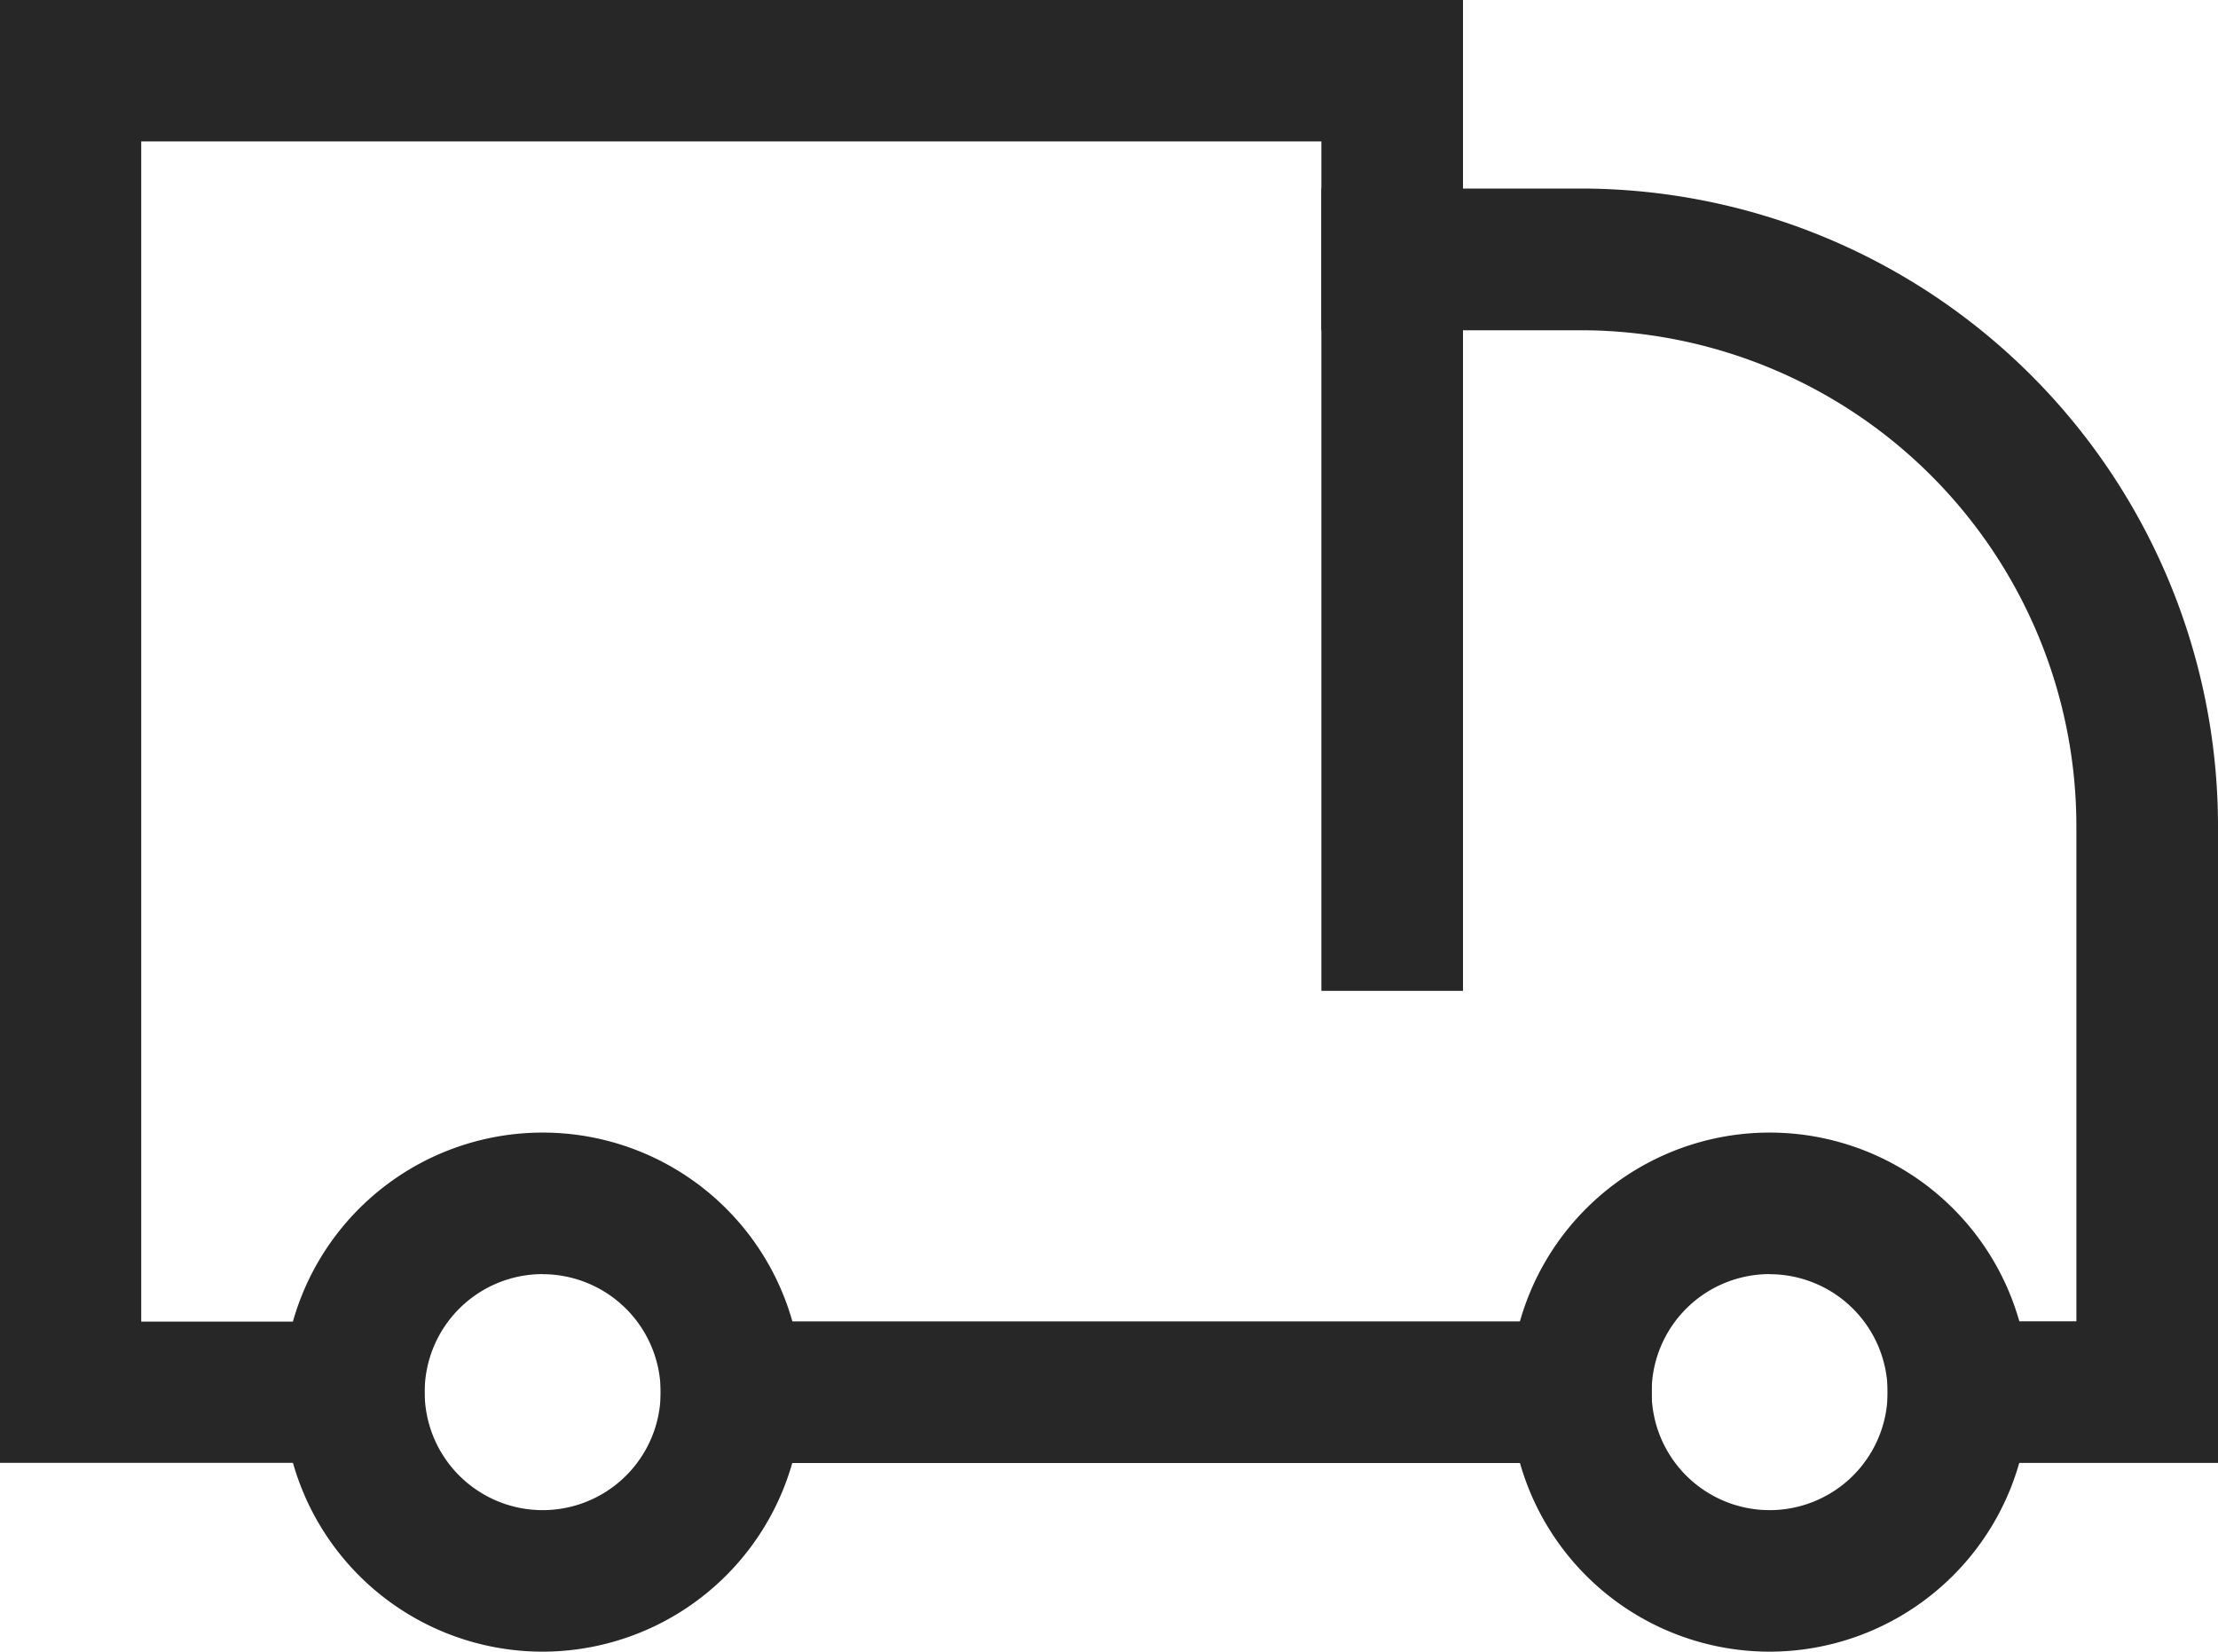
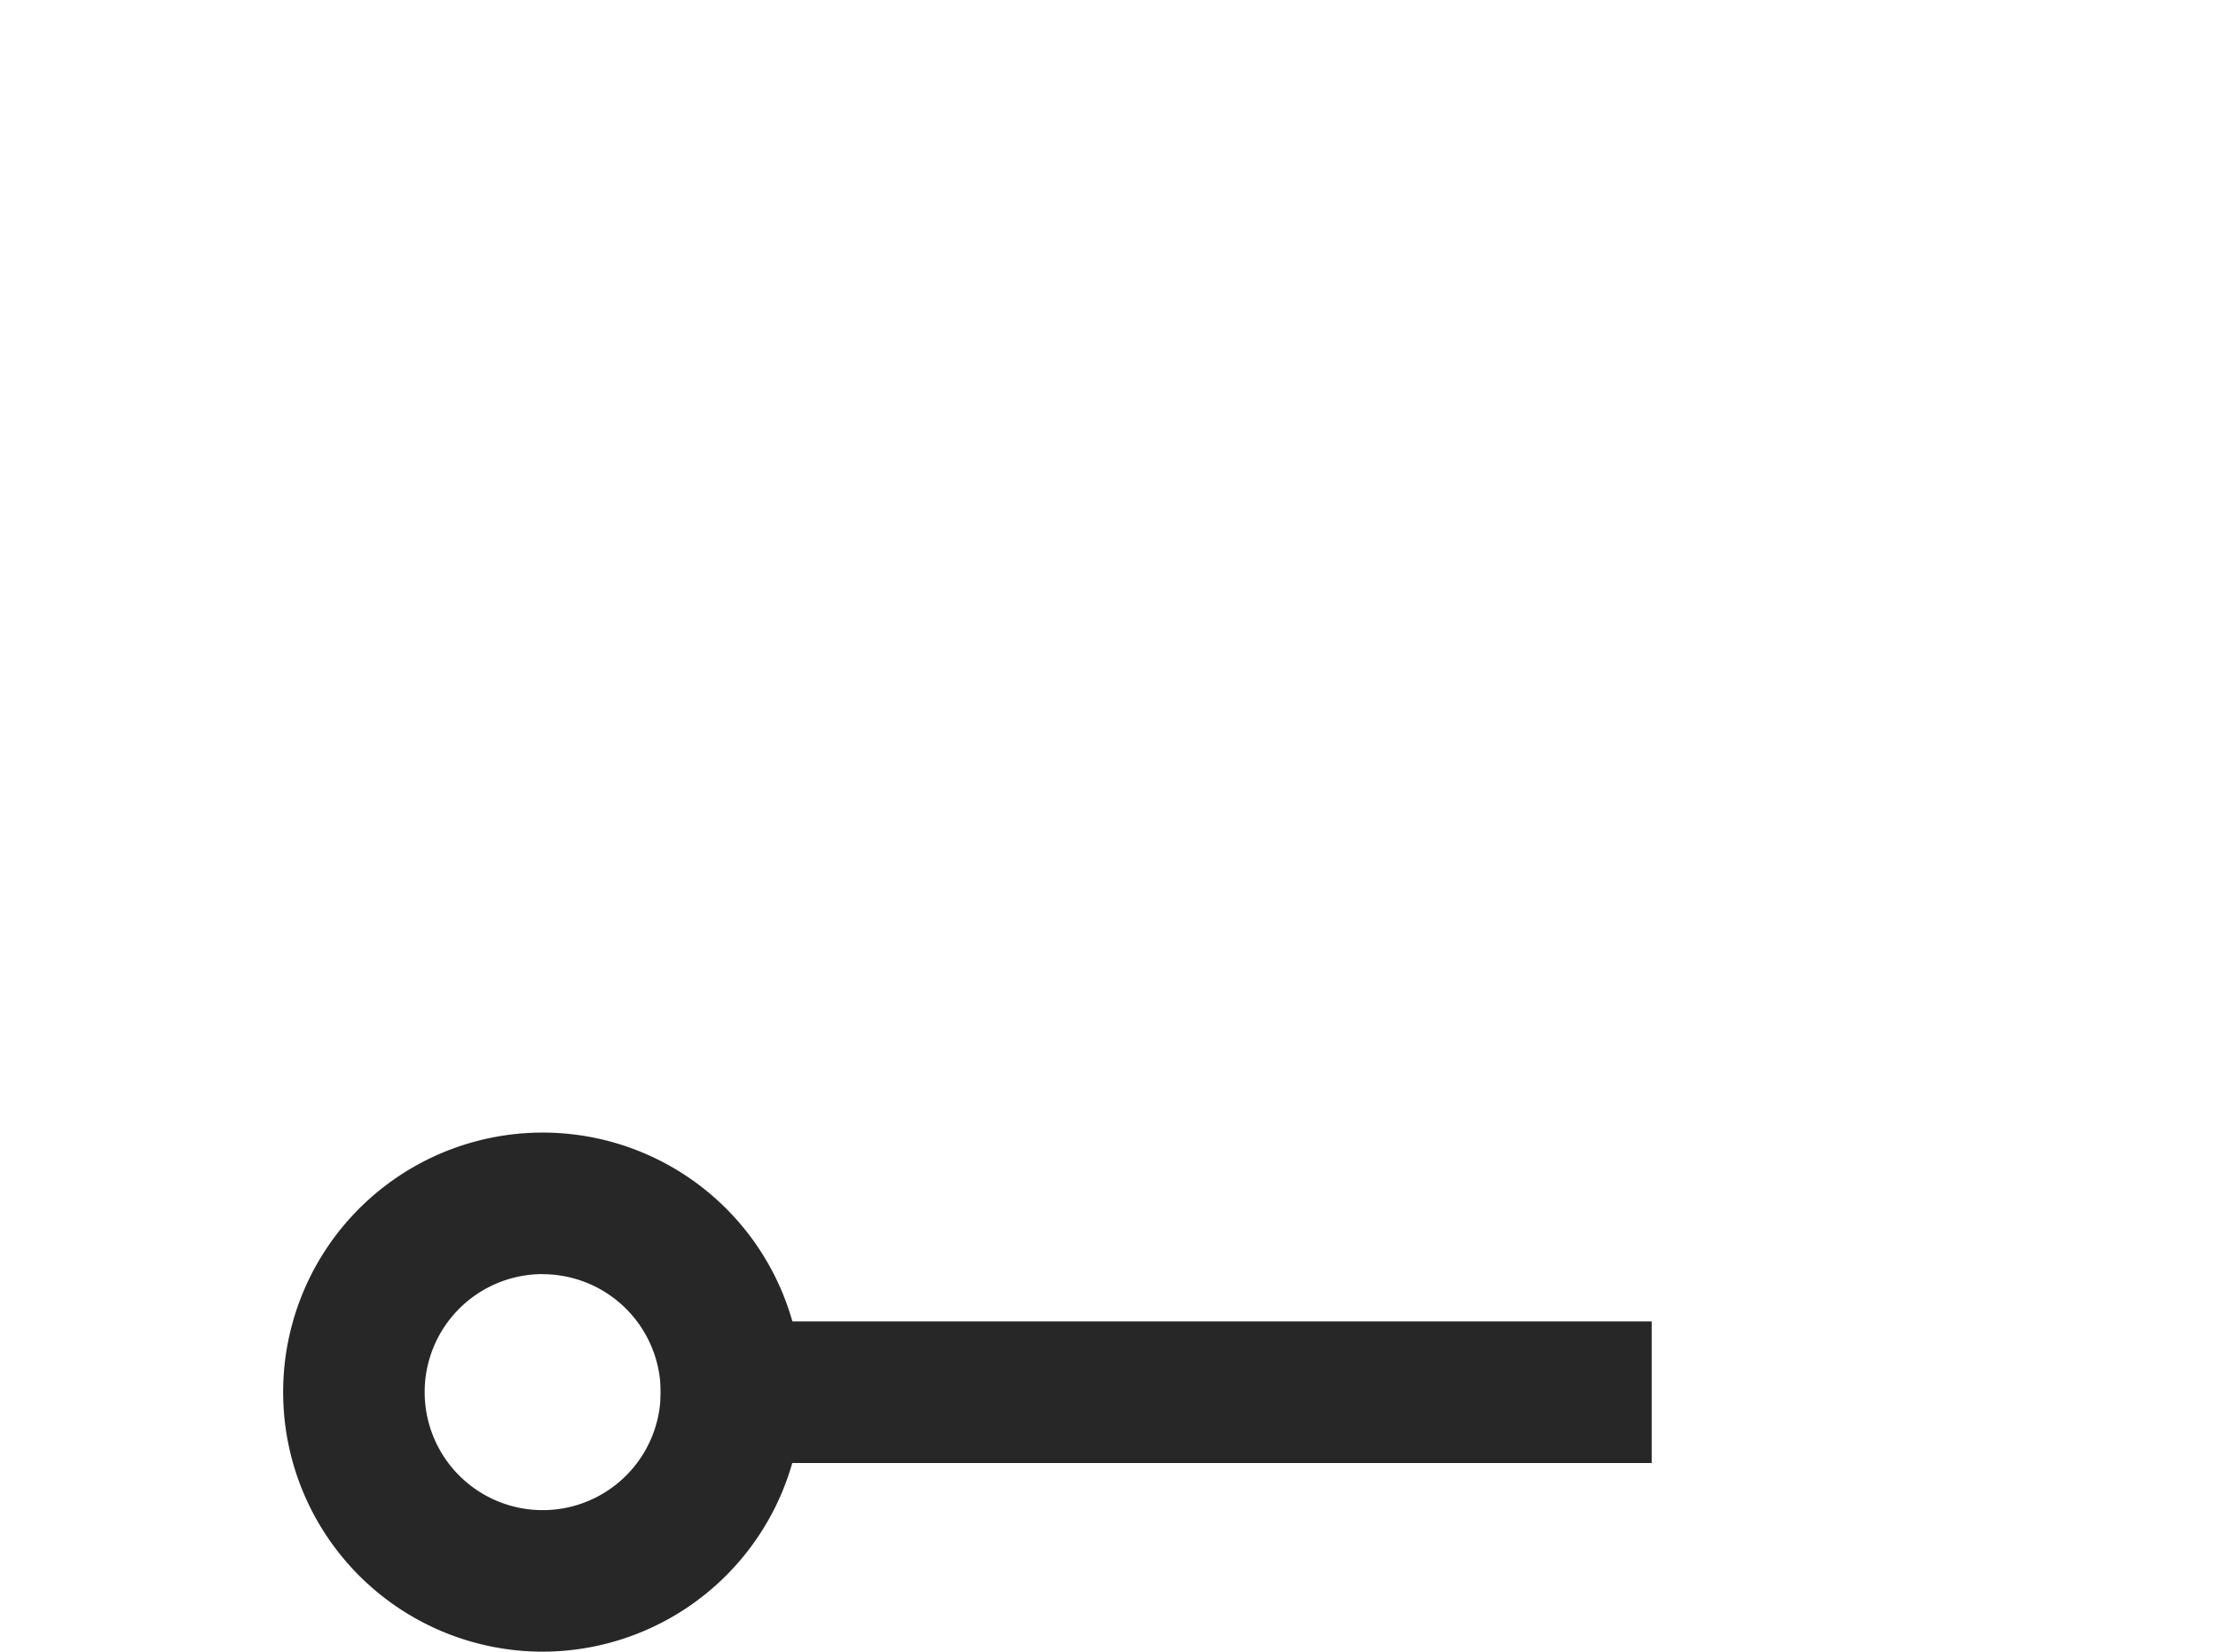
<svg xmlns="http://www.w3.org/2000/svg" id="Raggruppa_2489" data-name="Raggruppa 2489" width="22.741" height="16.935" viewBox="0 0 22.741 16.935">
  <g id="Raggruppa_2004" data-name="Raggruppa 2004" transform="translate(2.903 11.612)">
    <path id="Tracciato_976" data-name="Tracciato 976" d="M161.786,554.724a2.661,2.661,0,1,1,2.661-2.661A2.664,2.664,0,0,1,161.786,554.724Zm0-3.871a1.21,1.21,0,1,0,1.21,1.21A1.211,1.211,0,0,0,161.786,550.854Z" transform="translate(-159.125 -549.402)" fill="#272727" />
  </g>
  <g id="Raggruppa_2005" data-name="Raggruppa 2005" transform="translate(15.483 11.612)">
-     <path id="Tracciato_977" data-name="Tracciato 977" d="M259.286,554.724a2.661,2.661,0,1,1,2.661-2.661A2.664,2.664,0,0,1,259.286,554.724Zm0-3.871a1.21,1.21,0,1,0,1.21,1.21A1.211,1.211,0,0,0,259.286,550.854Z" transform="translate(-256.625 -549.402)" fill="#272727" />
-   </g>
+     </g>
  <g id="Raggruppa_2006" data-name="Raggruppa 2006" transform="translate(6.774 13.548)">
    <rect id="Rettangolo_1718" data-name="Rettangolo 1718" width="10.161" height="1.452" fill="#272727" />
  </g>
  <g id="Raggruppa_2007" data-name="Raggruppa 2007">
-     <path id="Tracciato_978" data-name="Tracciato 978" d="M140.98,474.4h-4.355v-15h15v10.161h-1.452v-8.709h-12.1v12.1h2.9Z" transform="translate(-136.625 -459.402)" fill="#272727" />
-   </g>
+     </g>
  <g id="Raggruppa_2008" data-name="Raggruppa 2008" transform="translate(13.548 1.935)">
-     <path id="Tracciato_979" data-name="Tracciato 979" d="M250.818,487.466h-3.387v-1.452h1.935v-5.081a5.086,5.086,0,0,0-5.08-5.08h-2.661V474.4h2.661a6.539,6.539,0,0,1,6.532,6.532Z" transform="translate(-241.625 -474.402)" fill="#272727" />
-   </g>
+     </g>
</svg>